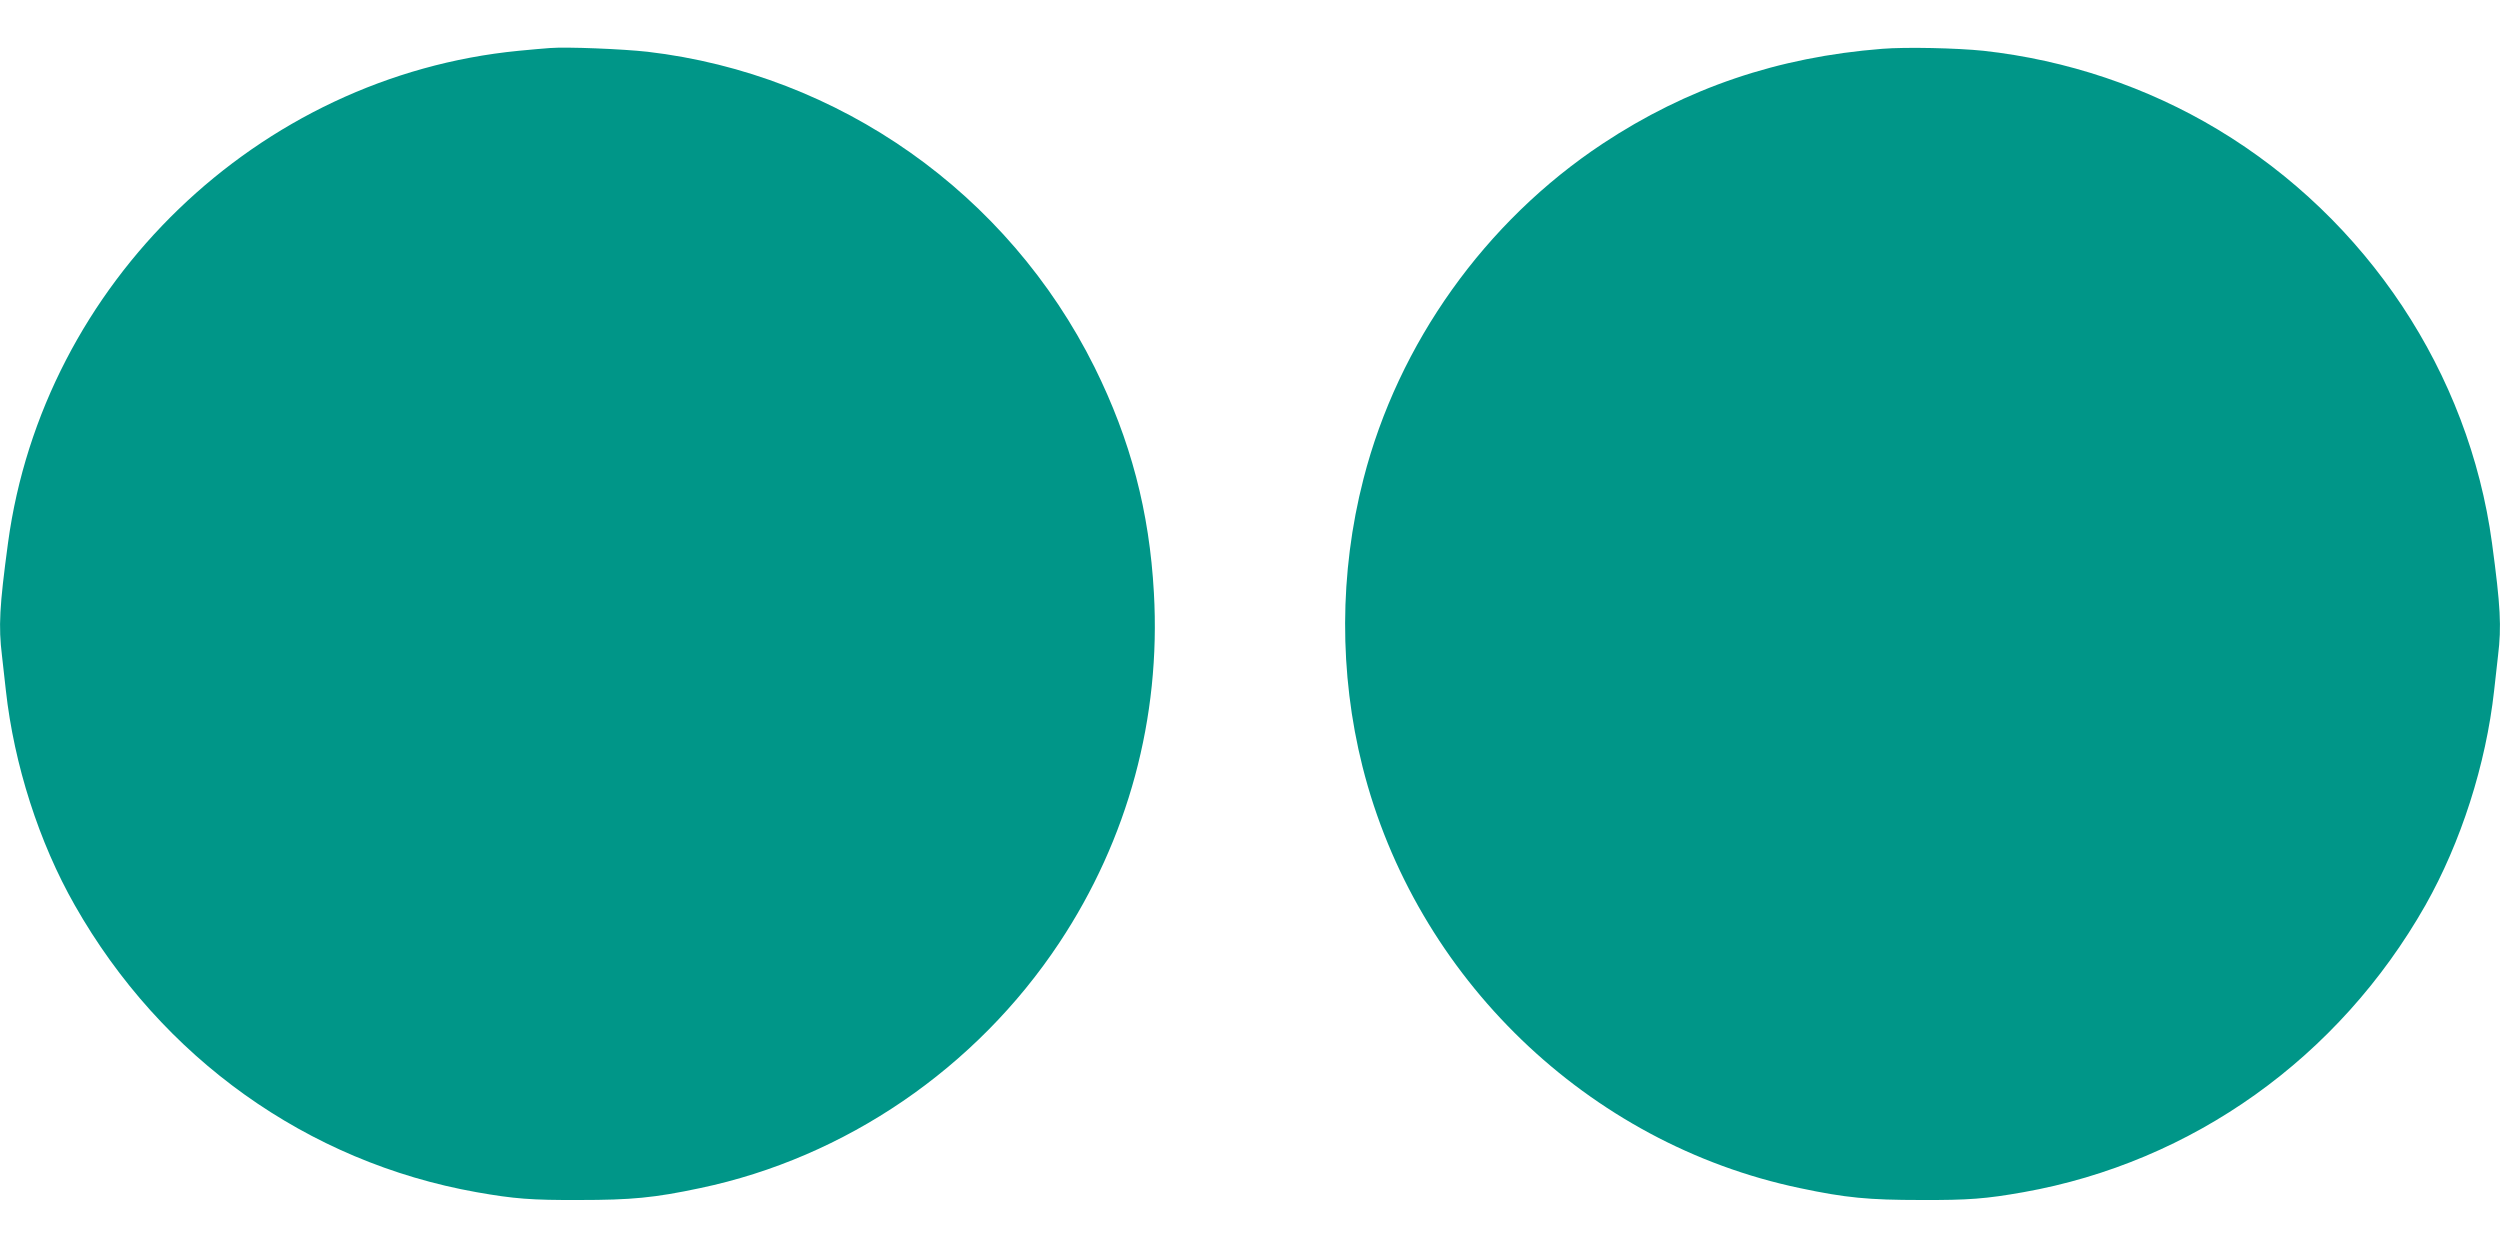
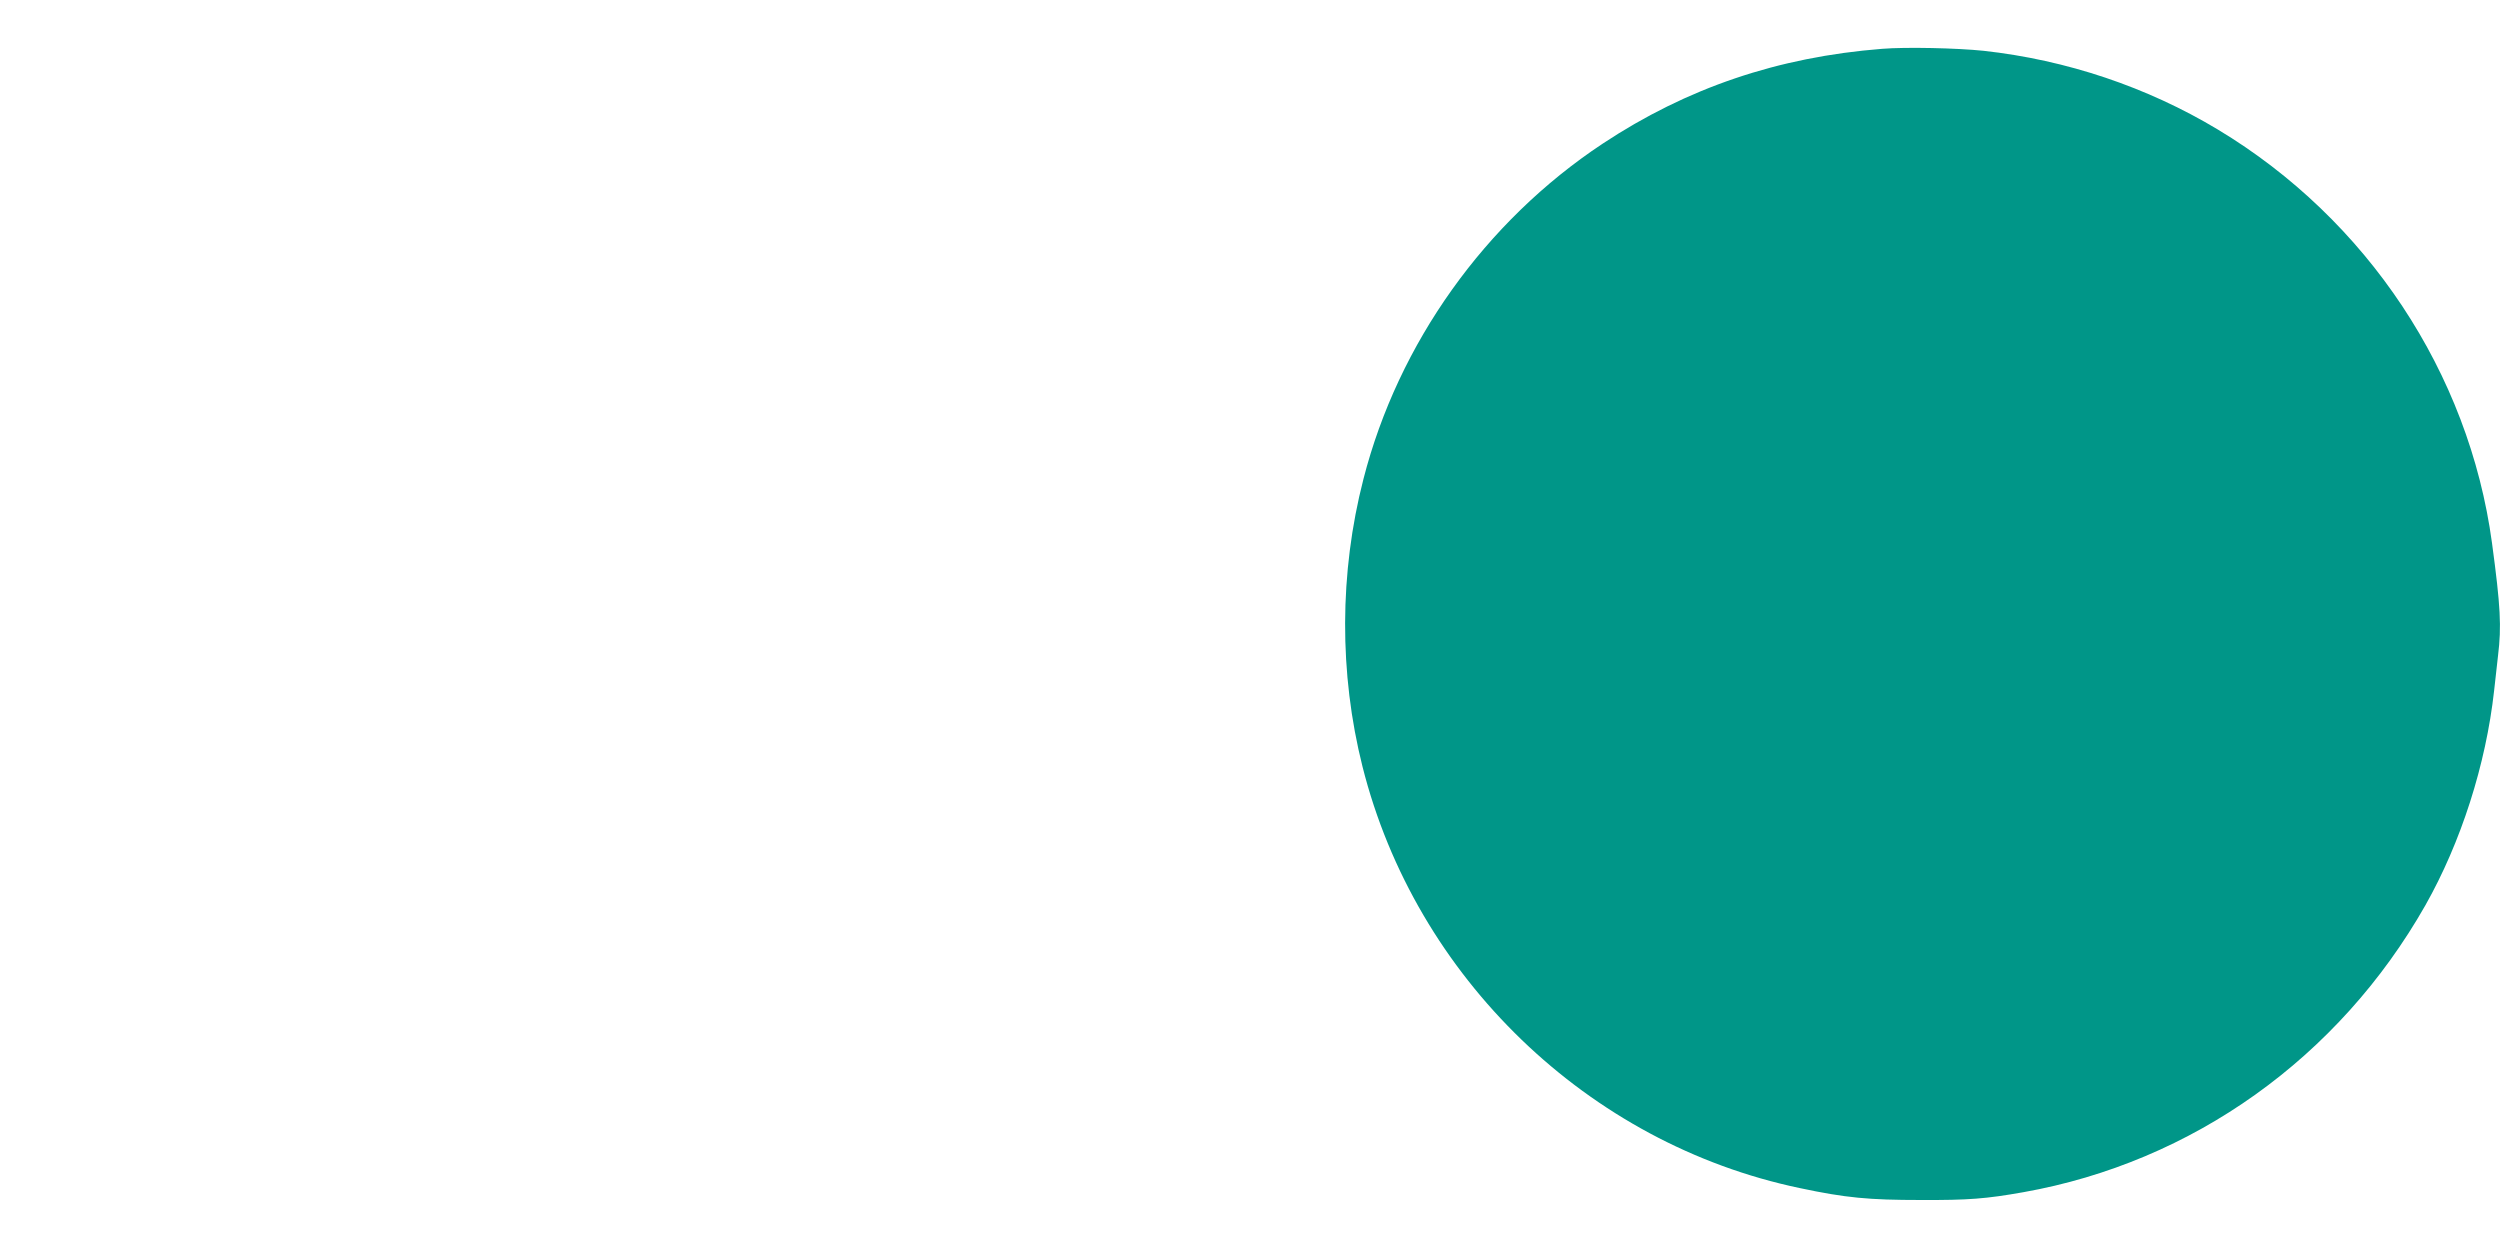
<svg xmlns="http://www.w3.org/2000/svg" version="1.0" width="1280pt" height="640pt" viewBox="0 0 1280 640" preserveAspectRatio="xMidYMid meet">
  <g transform="translate(0,640) scale(0.1,-0.1)" fill="#009688" stroke="none">
-     <path d="M2815 6154 c-27 -2 -99 -8 -159 -14 -1335 -130 -2435 -1190 -2615 -2520 -44 -326 -49 -428 -31 -576 5 -43 14 -124 20 -179 42 -380 170 -779 353 -1100 444 -782 1191 -1315 2057 -1469 192 -34 281 -41 525 -40 267 0 385 11 620 61 743 156 1412 613 1838 1255 353 532 521 1152 485 1792 -23 417 -119 783 -304 1156 -443 890 -1306 1500 -2289 1615 -125 14 -413 26 -500 19z" />
    <path d="M9636 6150 c-533 -42 -999 -200 -1431 -486 -601 -398 -1046 -1022 -1224 -1716 -124 -481 -125 -996 -5 -1473 272 -1080 1155 -1931 2239 -2158 235 -50 353 -61 620 -61 244 -1 333 6 525 40 866 154 1615 689 2058 1469 182 322 310 720 352 1100 6 55 15 136 20 179 18 148 13 250 -31 576 -118 871 -639 1657 -1404 2117 -361 217 -773 356 -1200 403 -135 14 -396 20 -519 10z" />
  </g>
</svg>